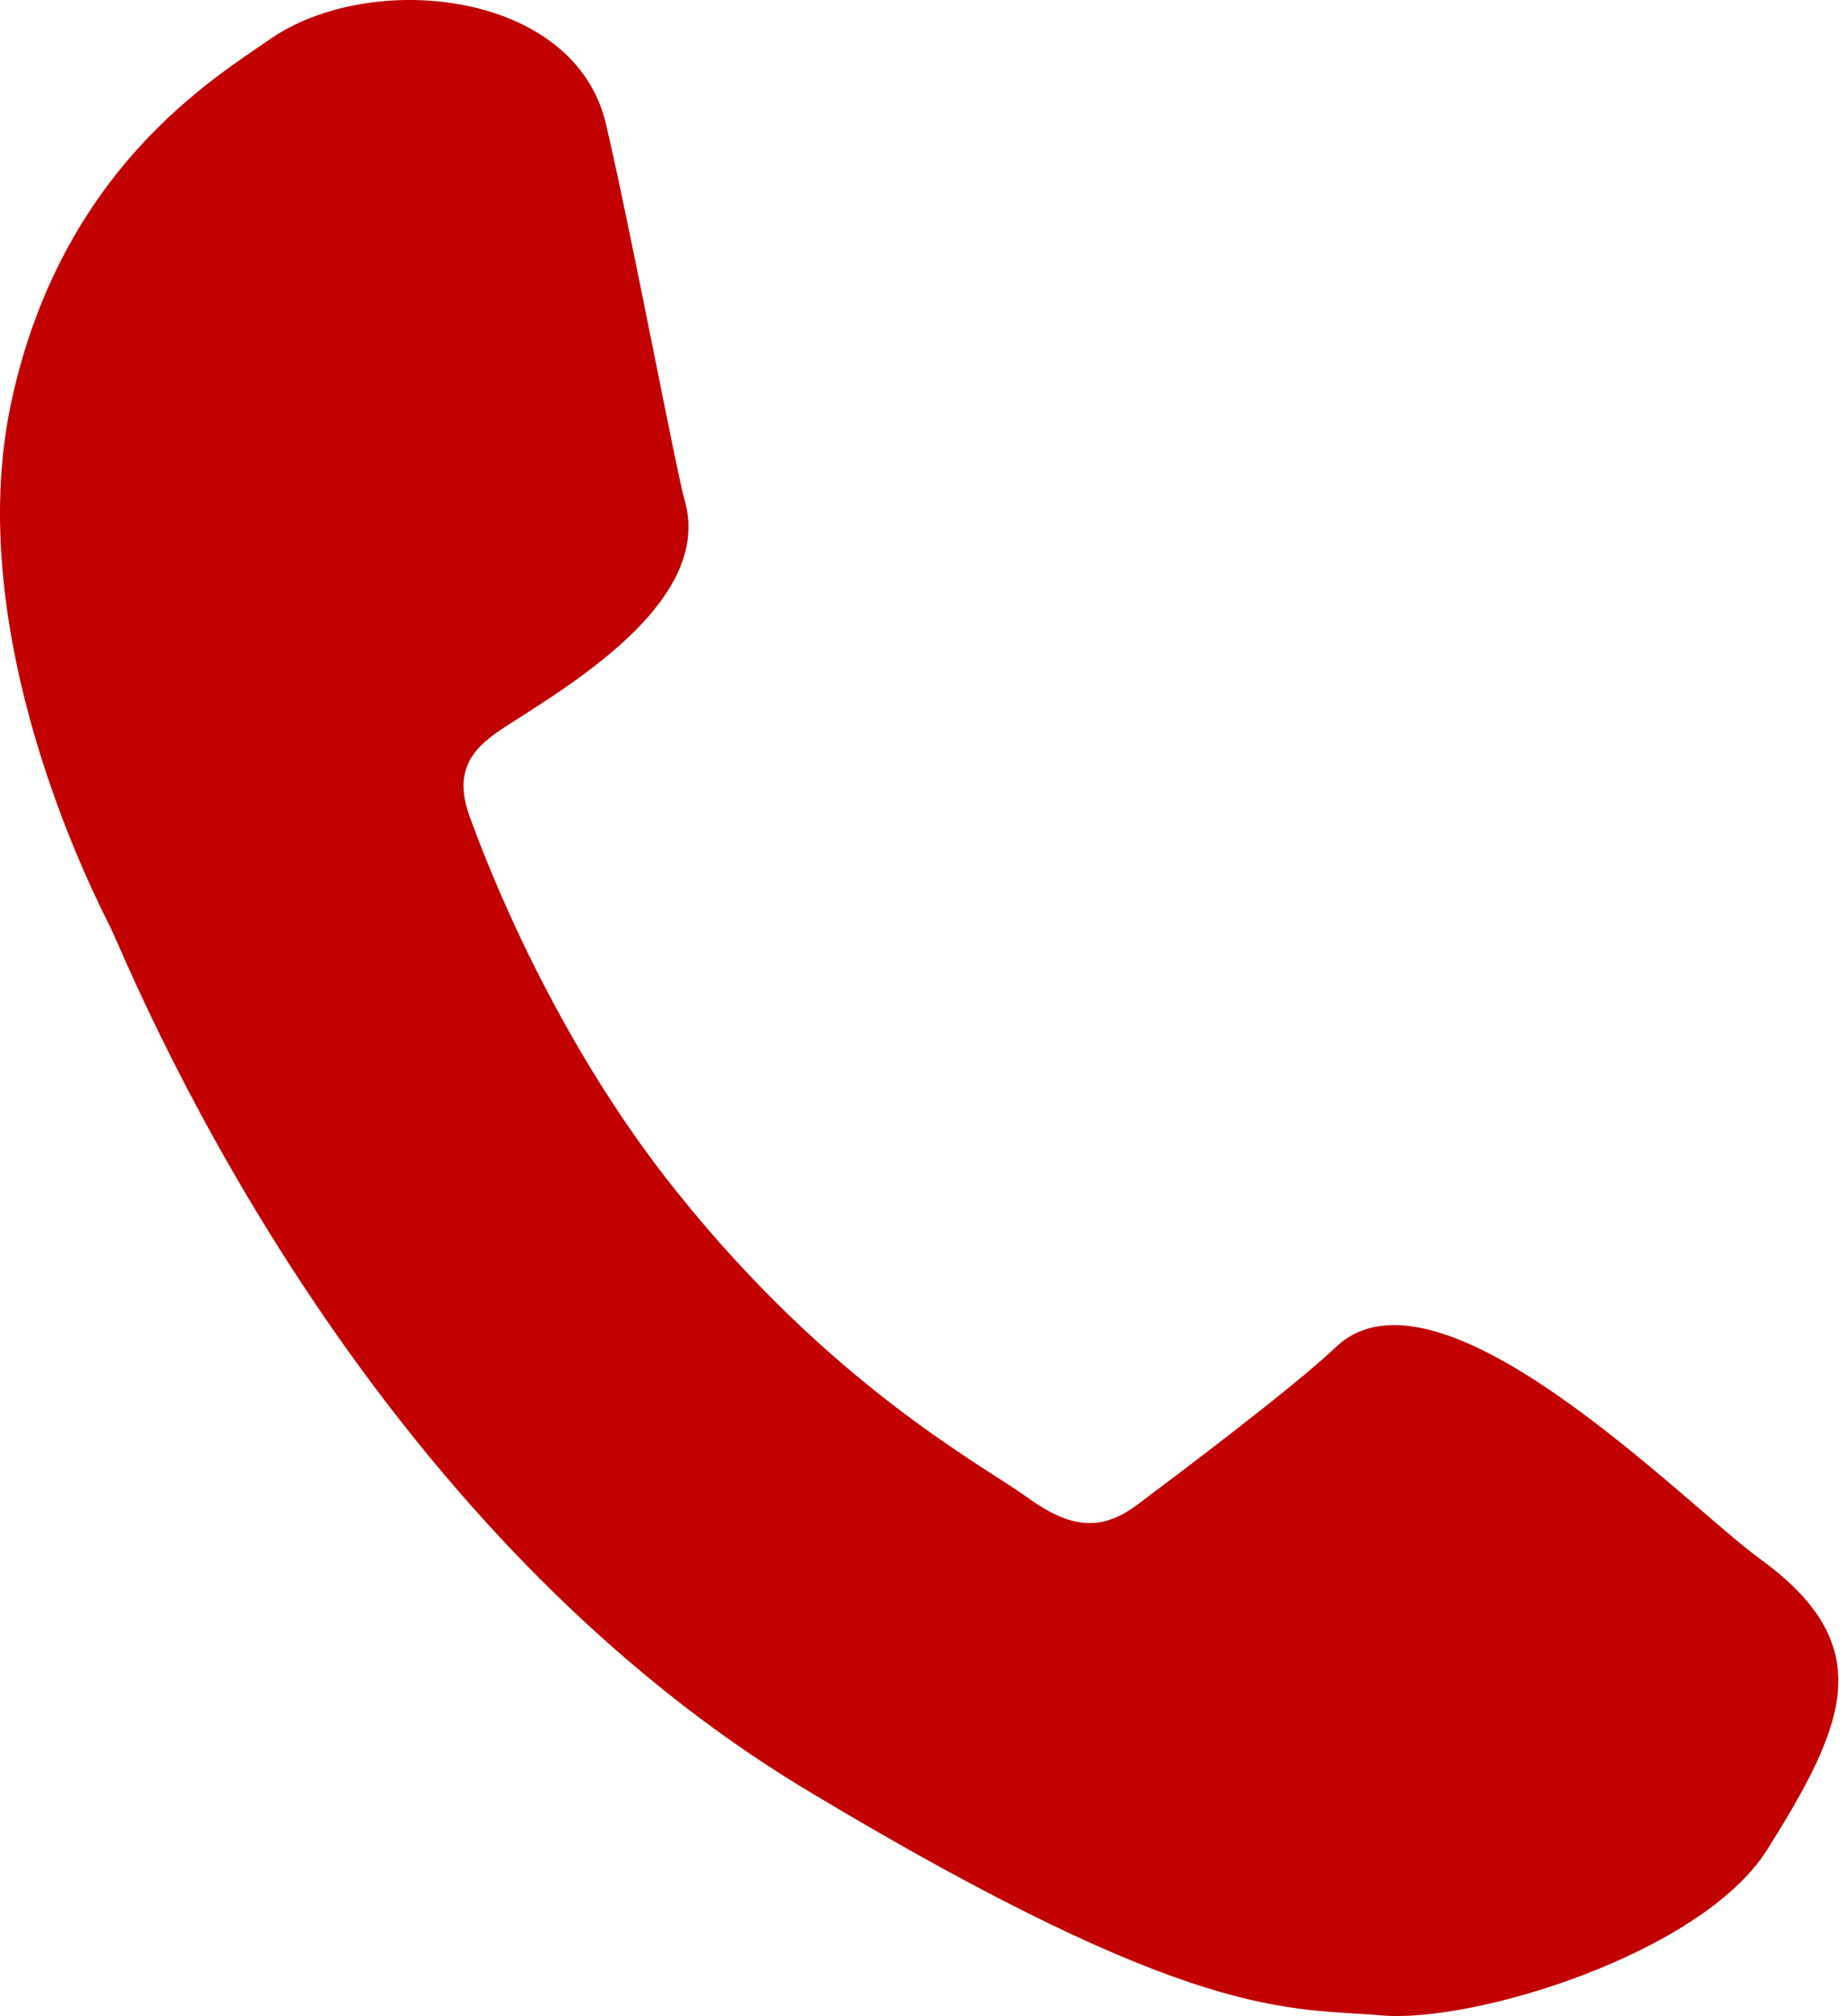
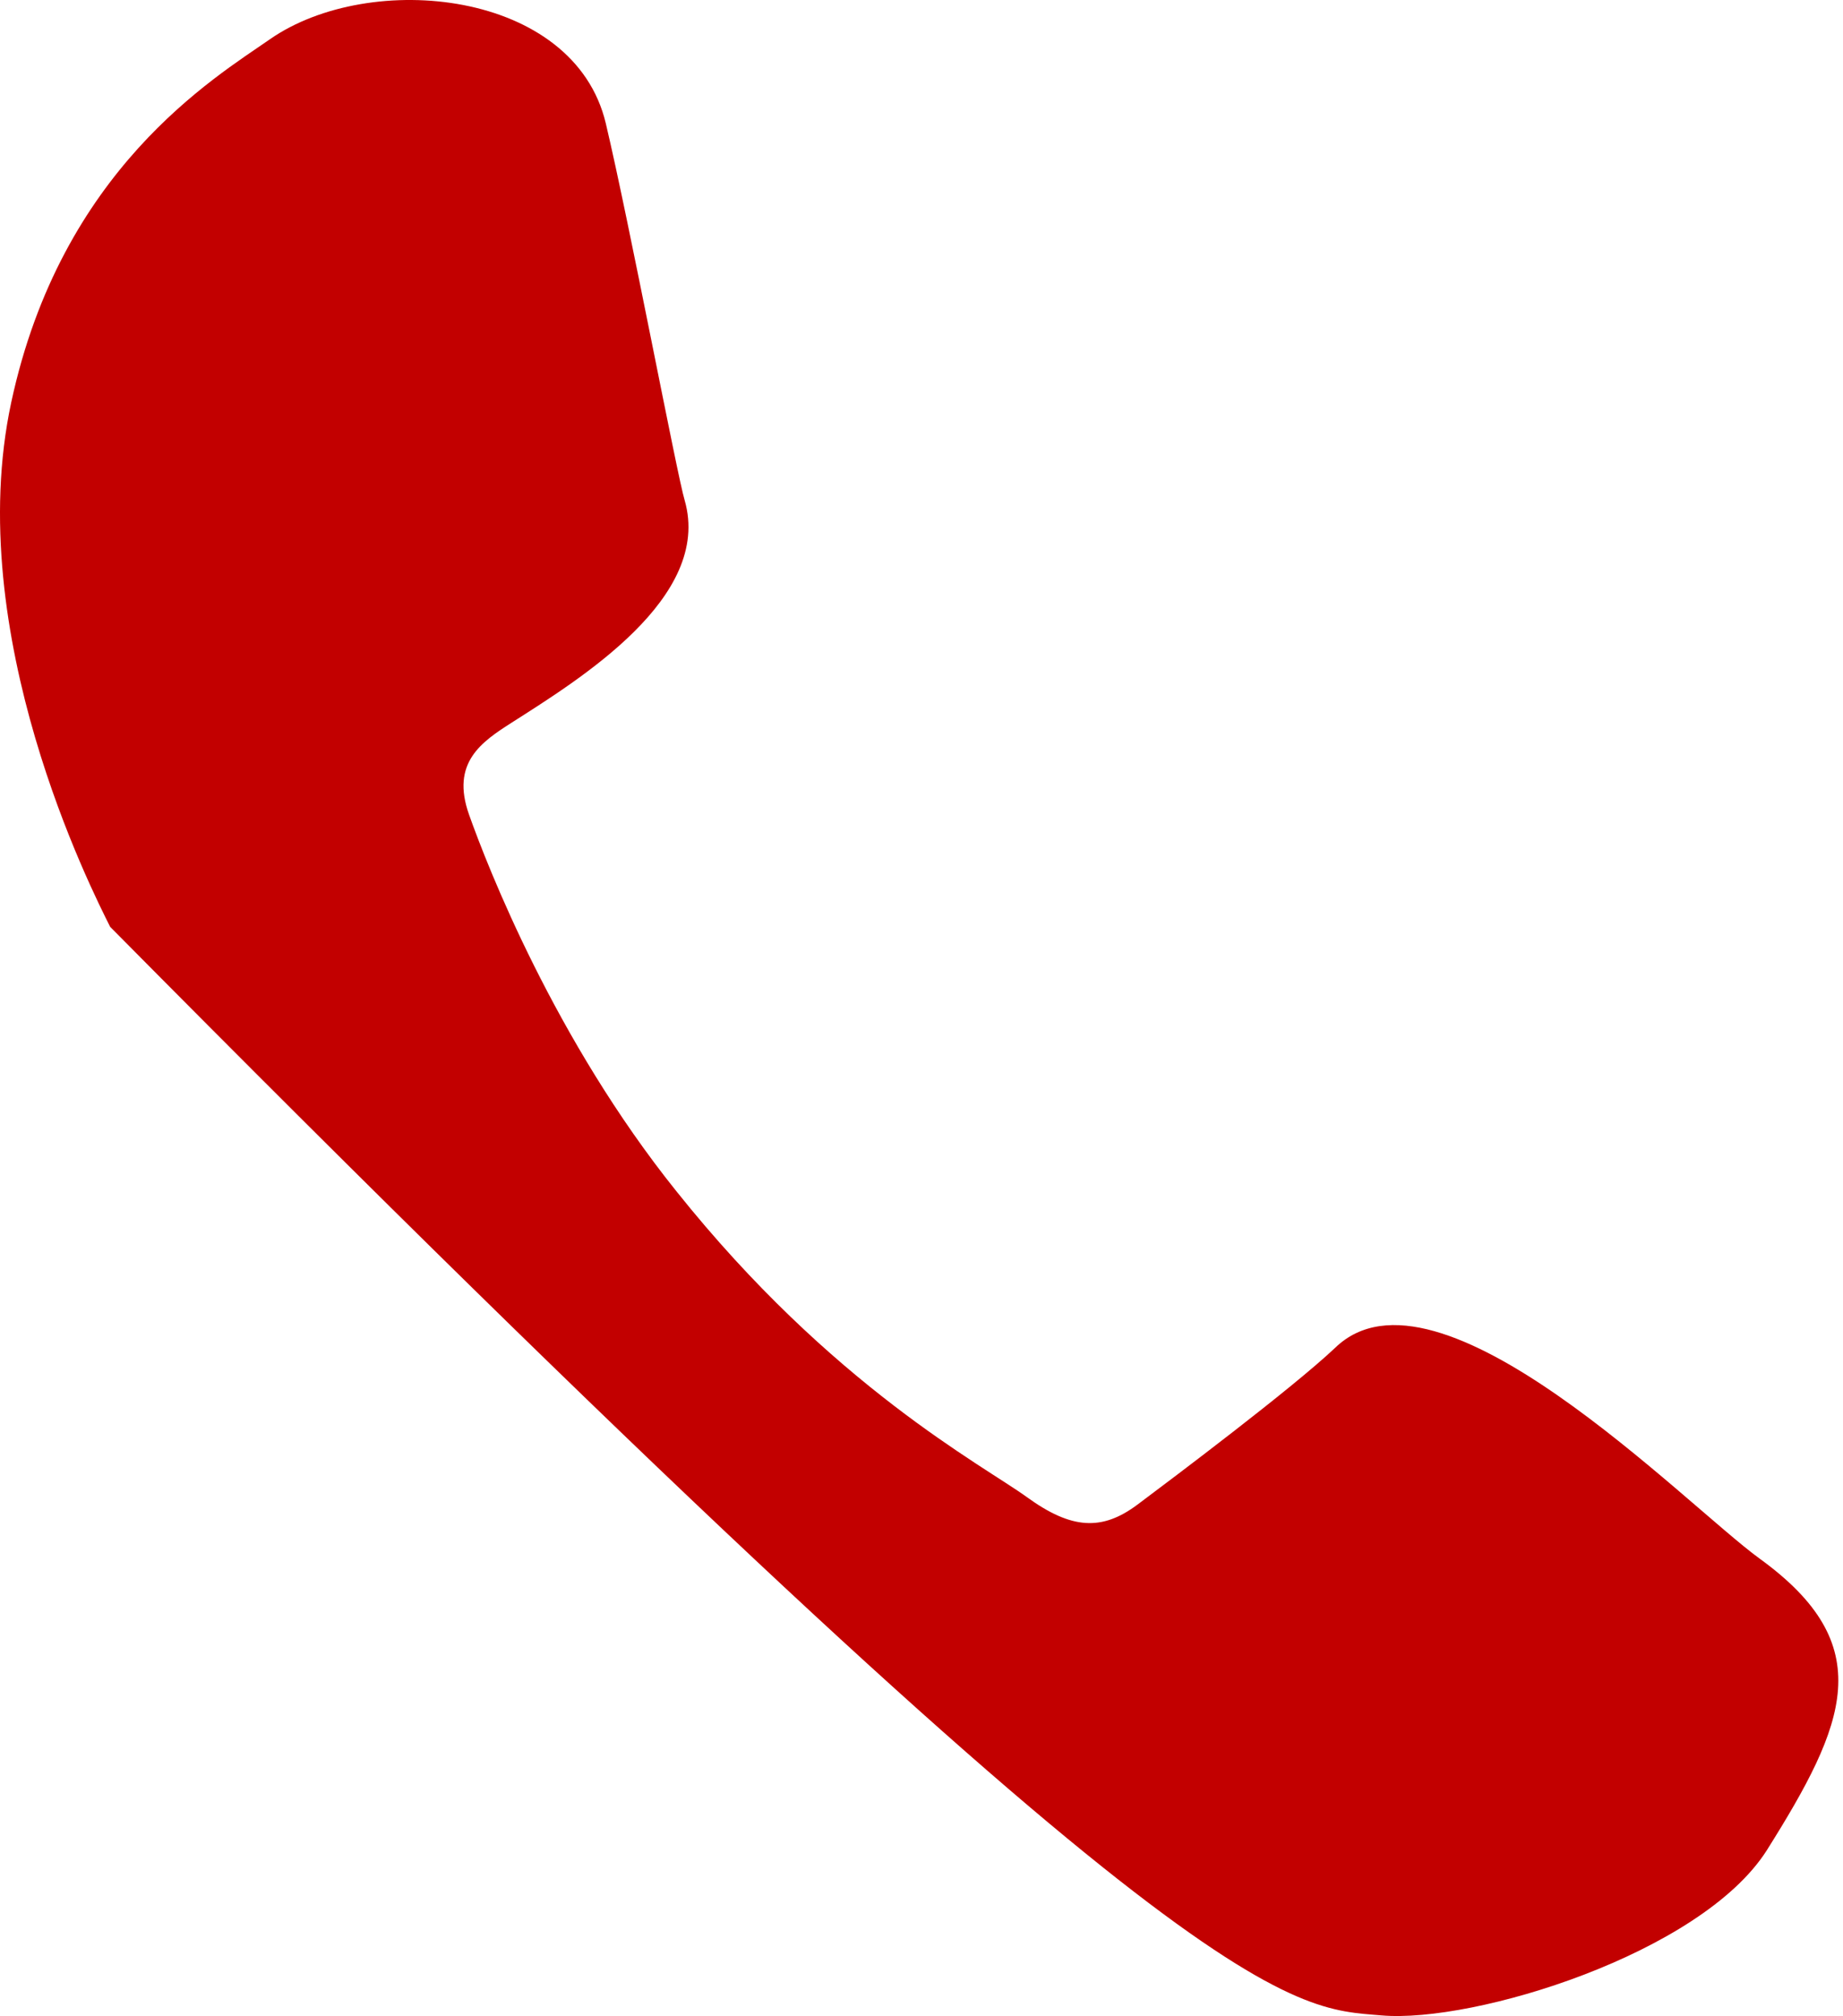
<svg xmlns="http://www.w3.org/2000/svg" width="117" height="128" viewBox="0 0 117 128" fill="none">
-   <path fill-rule="evenodd" clip-rule="evenodd" d="M38.456 7.824C36.437 -0.642 23.504 -1.932 17.149 2.483C13.59 4.956 3.892 10.757 0.715 25.54C-2.449 40.266 5.846 56.552 6.993 58.846C8.14 61.141 21.781 95.995 51.336 113.731C75.917 128.493 81.817 127.452 87.7 127.96C93.583 128.469 107.969 124.039 112.15 117.497C117.233 109.413 119.298 104.462 111.717 98.966C106.984 95.534 91.279 79.257 84.761 85.573C81.992 88.186 74.47 93.836 72.215 95.526C69.96 97.215 68.027 97.11 65.189 95.053C62.351 92.996 52.825 88.017 42.935 75.628C35.224 66.016 30.958 55.045 29.779 51.73C28.599 48.414 30.585 47.095 32.486 45.88C36.804 43.121 45.235 37.944 43.466 31.768C42.985 30.189 39.977 14.246 38.456 7.824Z" fill="#C20000" />
+   <path fill-rule="evenodd" clip-rule="evenodd" d="M38.456 7.824C36.437 -0.642 23.504 -1.932 17.149 2.483C13.59 4.956 3.892 10.757 0.715 25.54C-2.449 40.266 5.846 56.552 6.993 58.846C75.917 128.493 81.817 127.452 87.7 127.96C93.583 128.469 107.969 124.039 112.15 117.497C117.233 109.413 119.298 104.462 111.717 98.966C106.984 95.534 91.279 79.257 84.761 85.573C81.992 88.186 74.47 93.836 72.215 95.526C69.96 97.215 68.027 97.11 65.189 95.053C62.351 92.996 52.825 88.017 42.935 75.628C35.224 66.016 30.958 55.045 29.779 51.73C28.599 48.414 30.585 47.095 32.486 45.88C36.804 43.121 45.235 37.944 43.466 31.768C42.985 30.189 39.977 14.246 38.456 7.824Z" fill="#C20000" />
</svg>